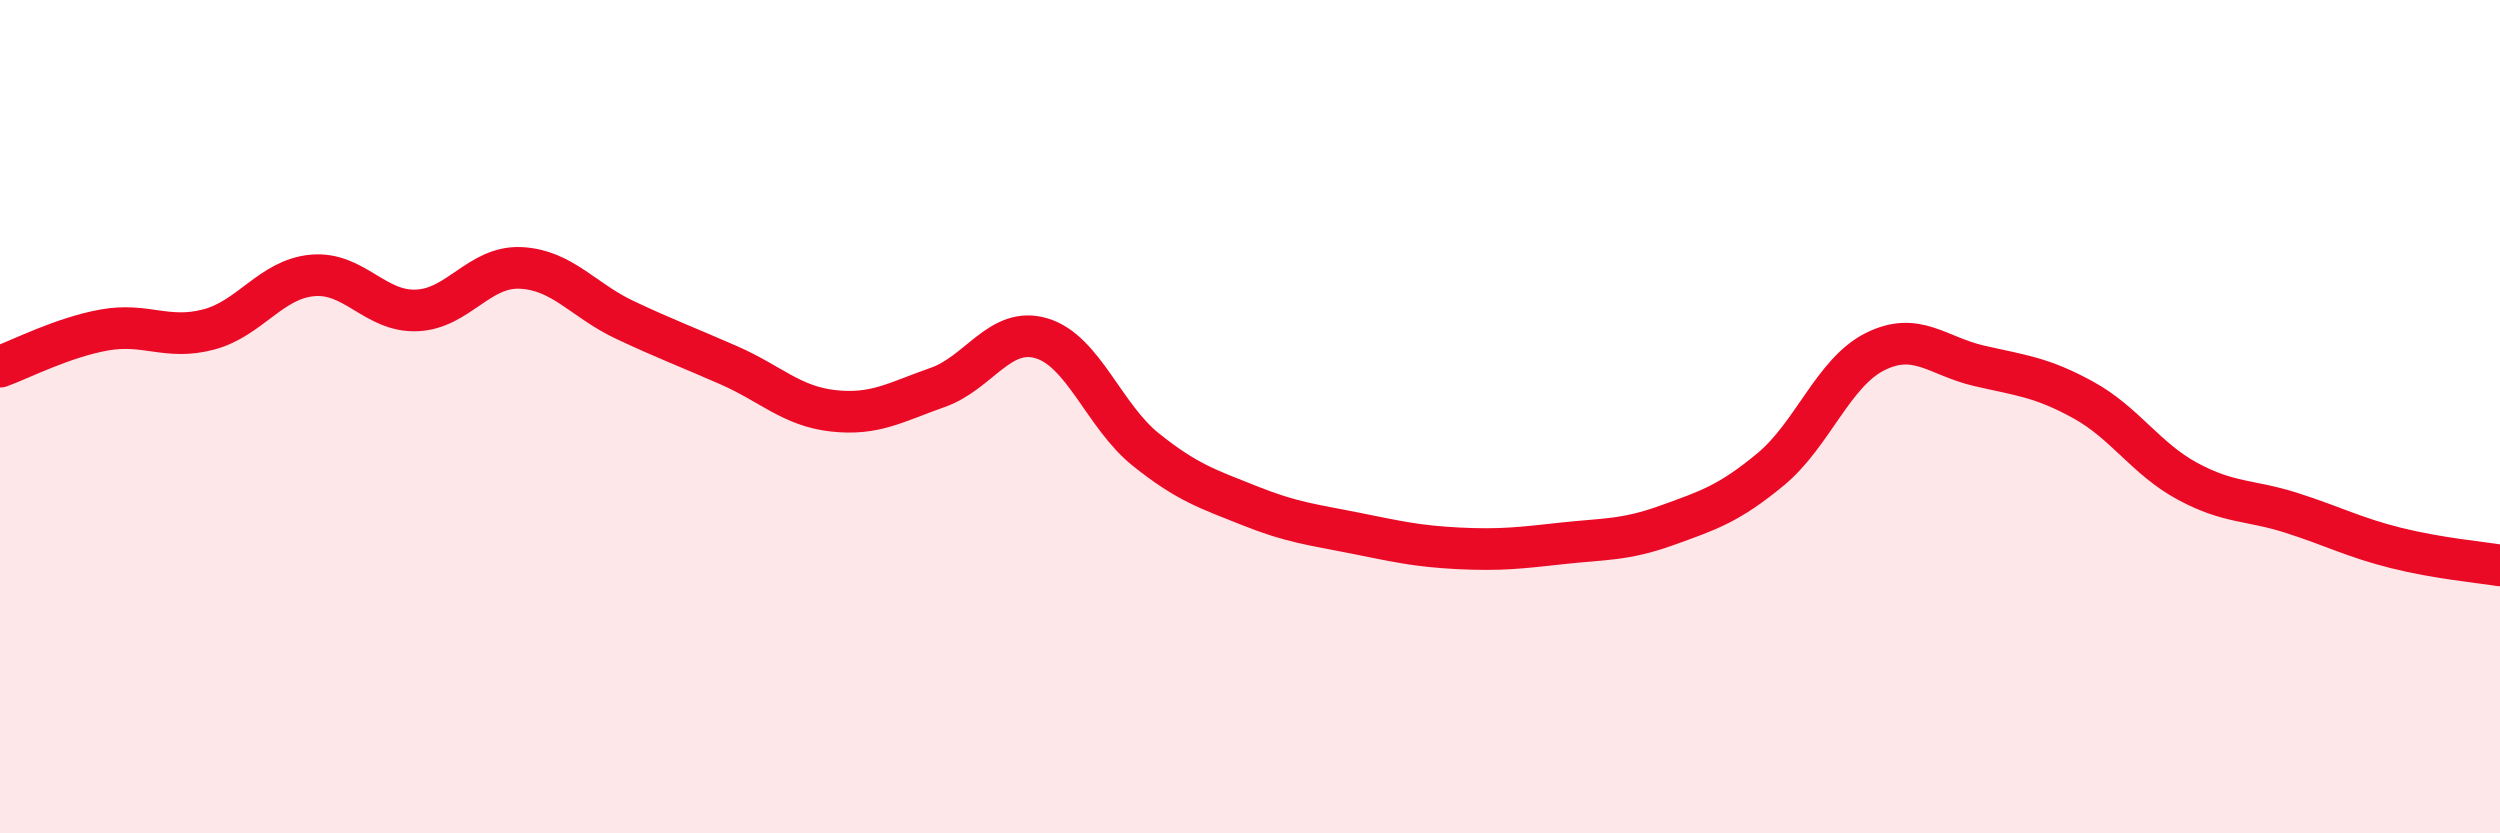
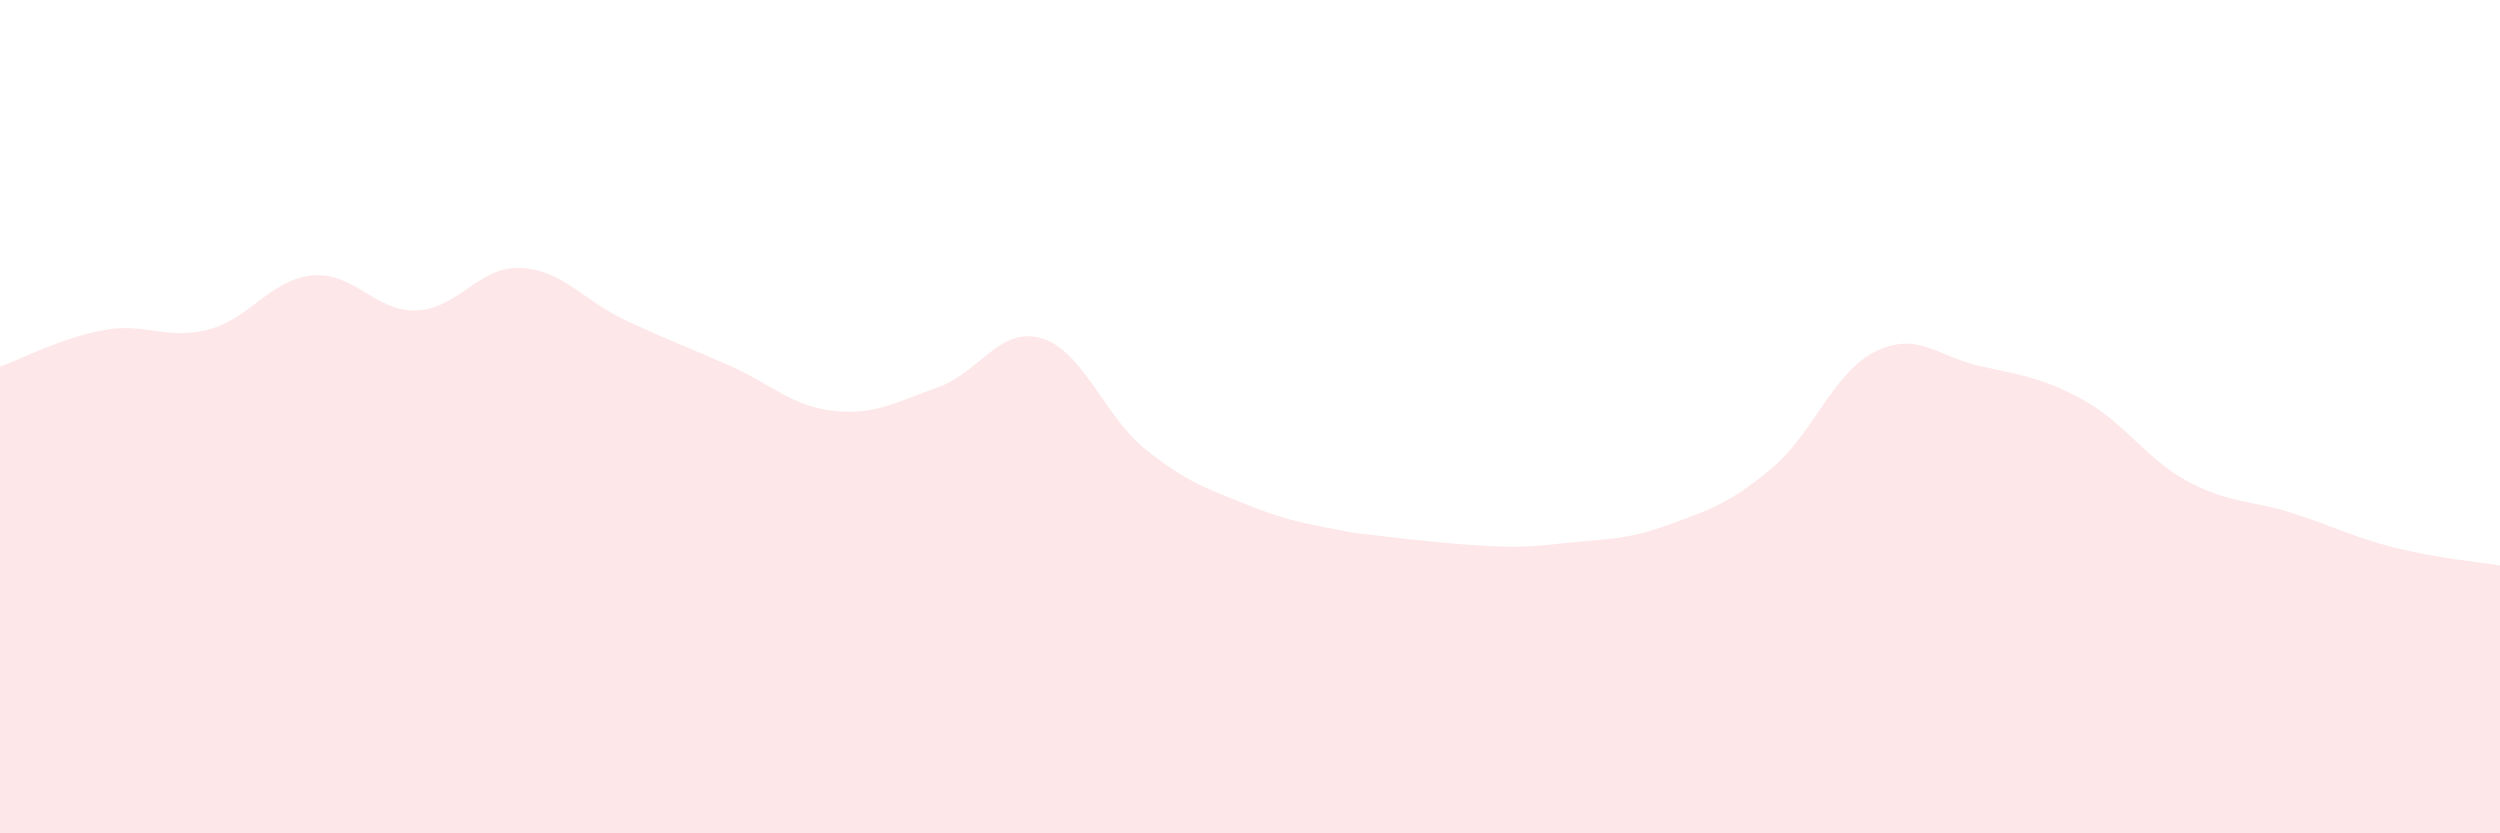
<svg xmlns="http://www.w3.org/2000/svg" width="60" height="20" viewBox="0 0 60 20">
-   <path d="M 0,8.8 C 0.5,8.62 1.5,8.1 2.5,7.92 C 3.5,7.74 4,8.17 5,7.91 C 6,7.65 6.5,6.7 7.5,6.61 C 8.5,6.52 9,7.49 10,7.45 C 11,7.41 11.5,6.38 12.5,6.43 C 13.5,6.48 14,7.21 15,7.68 C 16,8.15 16.5,8.33 17.5,8.77 C 18.5,9.21 19,9.75 20,9.86 C 21,9.97 21.5,9.65 22.5,9.3 C 23.5,8.95 24,7.82 25,8.12 C 26,8.42 26.5,9.99 27.5,10.79 C 28.5,11.59 29,11.74 30,12.14 C 31,12.54 31.5,12.59 32.5,12.79 C 33.5,12.99 34,13.11 35,13.16 C 36,13.21 36.5,13.15 37.5,13.04 C 38.5,12.93 39,12.97 40,12.61 C 41,12.25 41.5,12.09 42.5,11.26 C 43.5,10.43 44,8.94 45,8.44 C 46,7.94 46.5,8.55 47.5,8.78 C 48.5,9.01 49,9.05 50,9.6 C 51,10.15 51.5,11.01 52.5,11.55 C 53.5,12.09 54,11.99 55,12.31 C 56,12.63 56.5,12.9 57.5,13.15 C 58.5,13.4 59.5,13.49 60,13.57L60 20L0 20Z" fill="#EB0A25" opacity="0.1" stroke-linecap="round" stroke-linejoin="round" />
-   <path d="M 0,8.8 C 0.5,8.62 1.5,8.1 2.5,7.92 C 3.5,7.74 4,8.17 5,7.91 C 6,7.65 6.5,6.7 7.5,6.61 C 8.5,6.52 9,7.49 10,7.45 C 11,7.41 11.5,6.38 12.5,6.43 C 13.5,6.48 14,7.21 15,7.68 C 16,8.15 16.5,8.33 17.5,8.77 C 18.5,9.21 19,9.75 20,9.86 C 21,9.97 21.5,9.65 22.5,9.3 C 23.5,8.95 24,7.82 25,8.12 C 26,8.42 26.5,9.99 27.5,10.79 C 28.5,11.59 29,11.74 30,12.14 C 31,12.54 31.5,12.59 32.5,12.79 C 33.5,12.99 34,13.11 35,13.16 C 36,13.21 36.5,13.15 37.5,13.04 C 38.5,12.93 39,12.97 40,12.61 C 41,12.25 41.5,12.09 42.5,11.26 C 43.5,10.43 44,8.94 45,8.44 C 46,7.94 46.5,8.55 47.5,8.78 C 48.5,9.01 49,9.05 50,9.6 C 51,10.15 51.5,11.01 52.5,11.55 C 53.5,12.09 54,11.99 55,12.31 C 56,12.63 56.5,12.9 57.5,13.15 C 58.5,13.4 59.5,13.49 60,13.57" stroke="#EB0A25" stroke-width="1" fill="none" stroke-linecap="round" stroke-linejoin="round" />
+   <path d="M 0,8.8 C 0.5,8.62 1.5,8.1 2.5,7.92 C 3.5,7.74 4,8.17 5,7.91 C 6,7.65 6.5,6.7 7.5,6.61 C 8.5,6.52 9,7.49 10,7.45 C 11,7.41 11.5,6.38 12.5,6.43 C 13.5,6.48 14,7.21 15,7.68 C 16,8.15 16.5,8.33 17.5,8.77 C 18.5,9.21 19,9.75 20,9.86 C 21,9.97 21.5,9.65 22.5,9.3 C 23.5,8.95 24,7.82 25,8.12 C 26,8.42 26.5,9.99 27.5,10.79 C 28.5,11.59 29,11.74 30,12.14 C 31,12.54 31.5,12.59 32.5,12.79 C 36,13.21 36.5,13.15 37.5,13.04 C 38.5,12.93 39,12.97 40,12.61 C 41,12.25 41.5,12.09 42.5,11.26 C 43.5,10.43 44,8.94 45,8.44 C 46,7.94 46.5,8.55 47.5,8.78 C 48.5,9.01 49,9.05 50,9.6 C 51,10.15 51.5,11.01 52.5,11.55 C 53.5,12.09 54,11.99 55,12.31 C 56,12.63 56.5,12.9 57.5,13.15 C 58.5,13.4 59.5,13.49 60,13.57L60 20L0 20Z" fill="#EB0A25" opacity="0.1" stroke-linecap="round" stroke-linejoin="round" />
</svg>